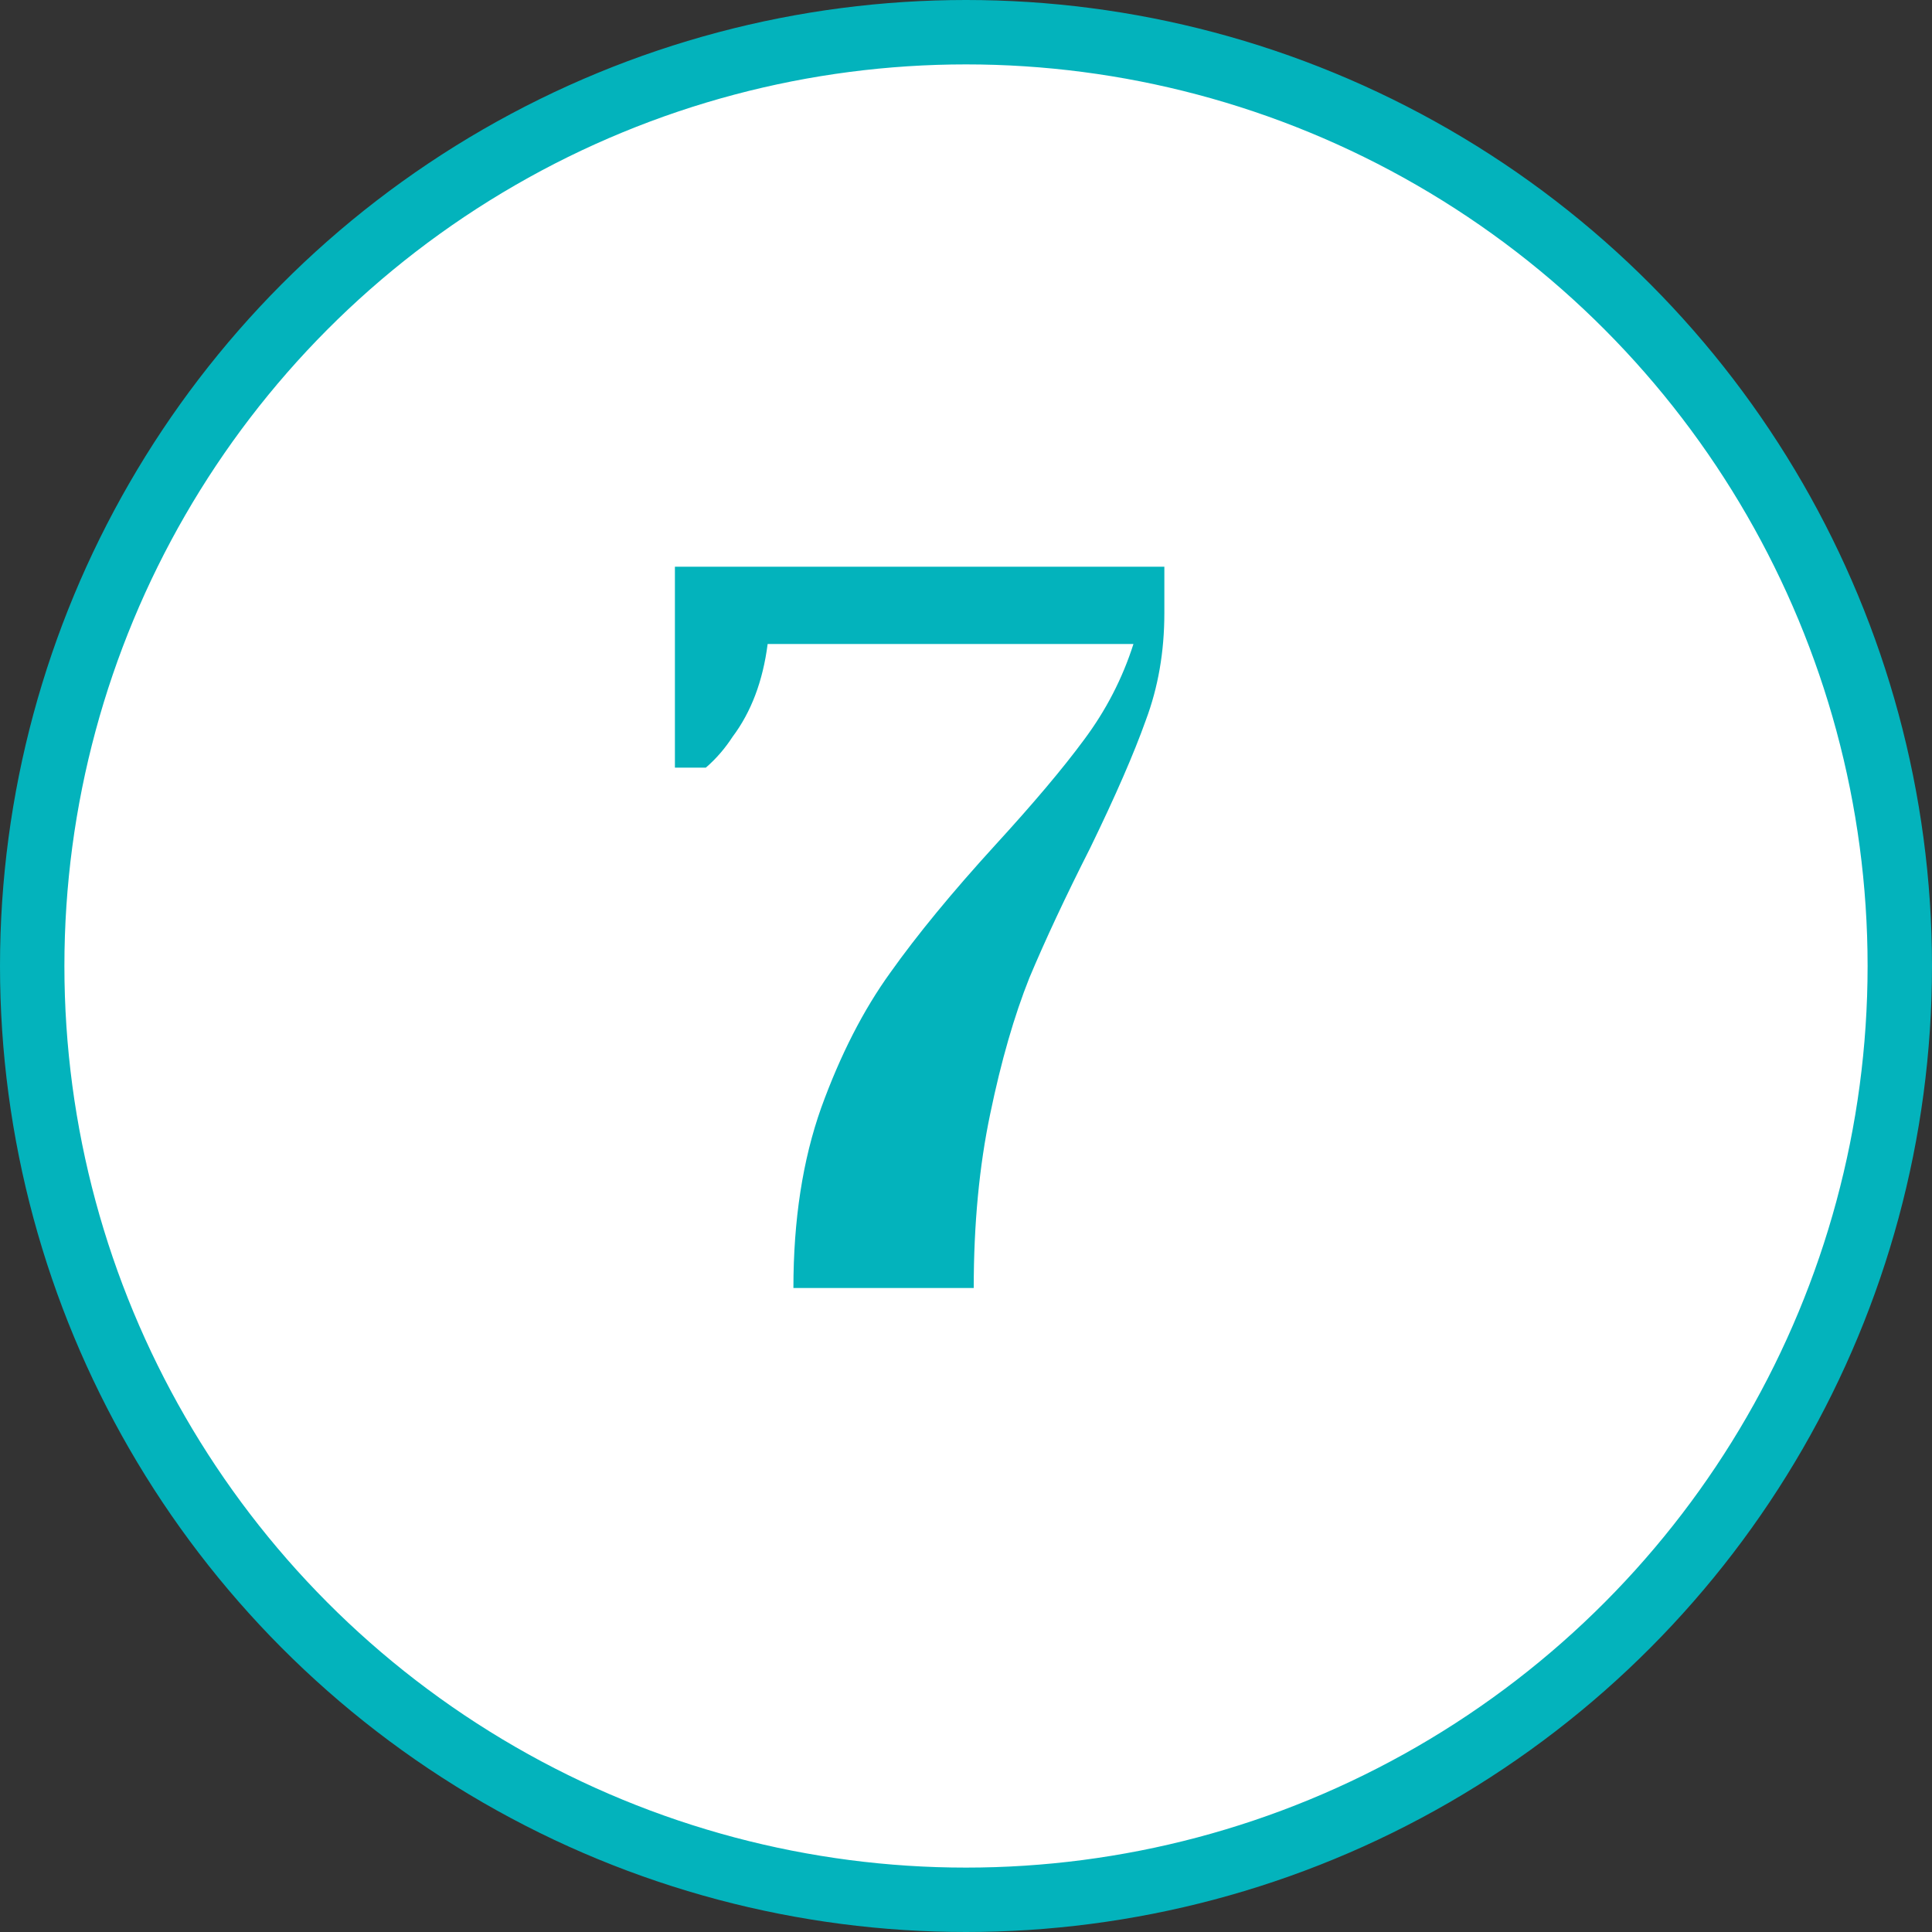
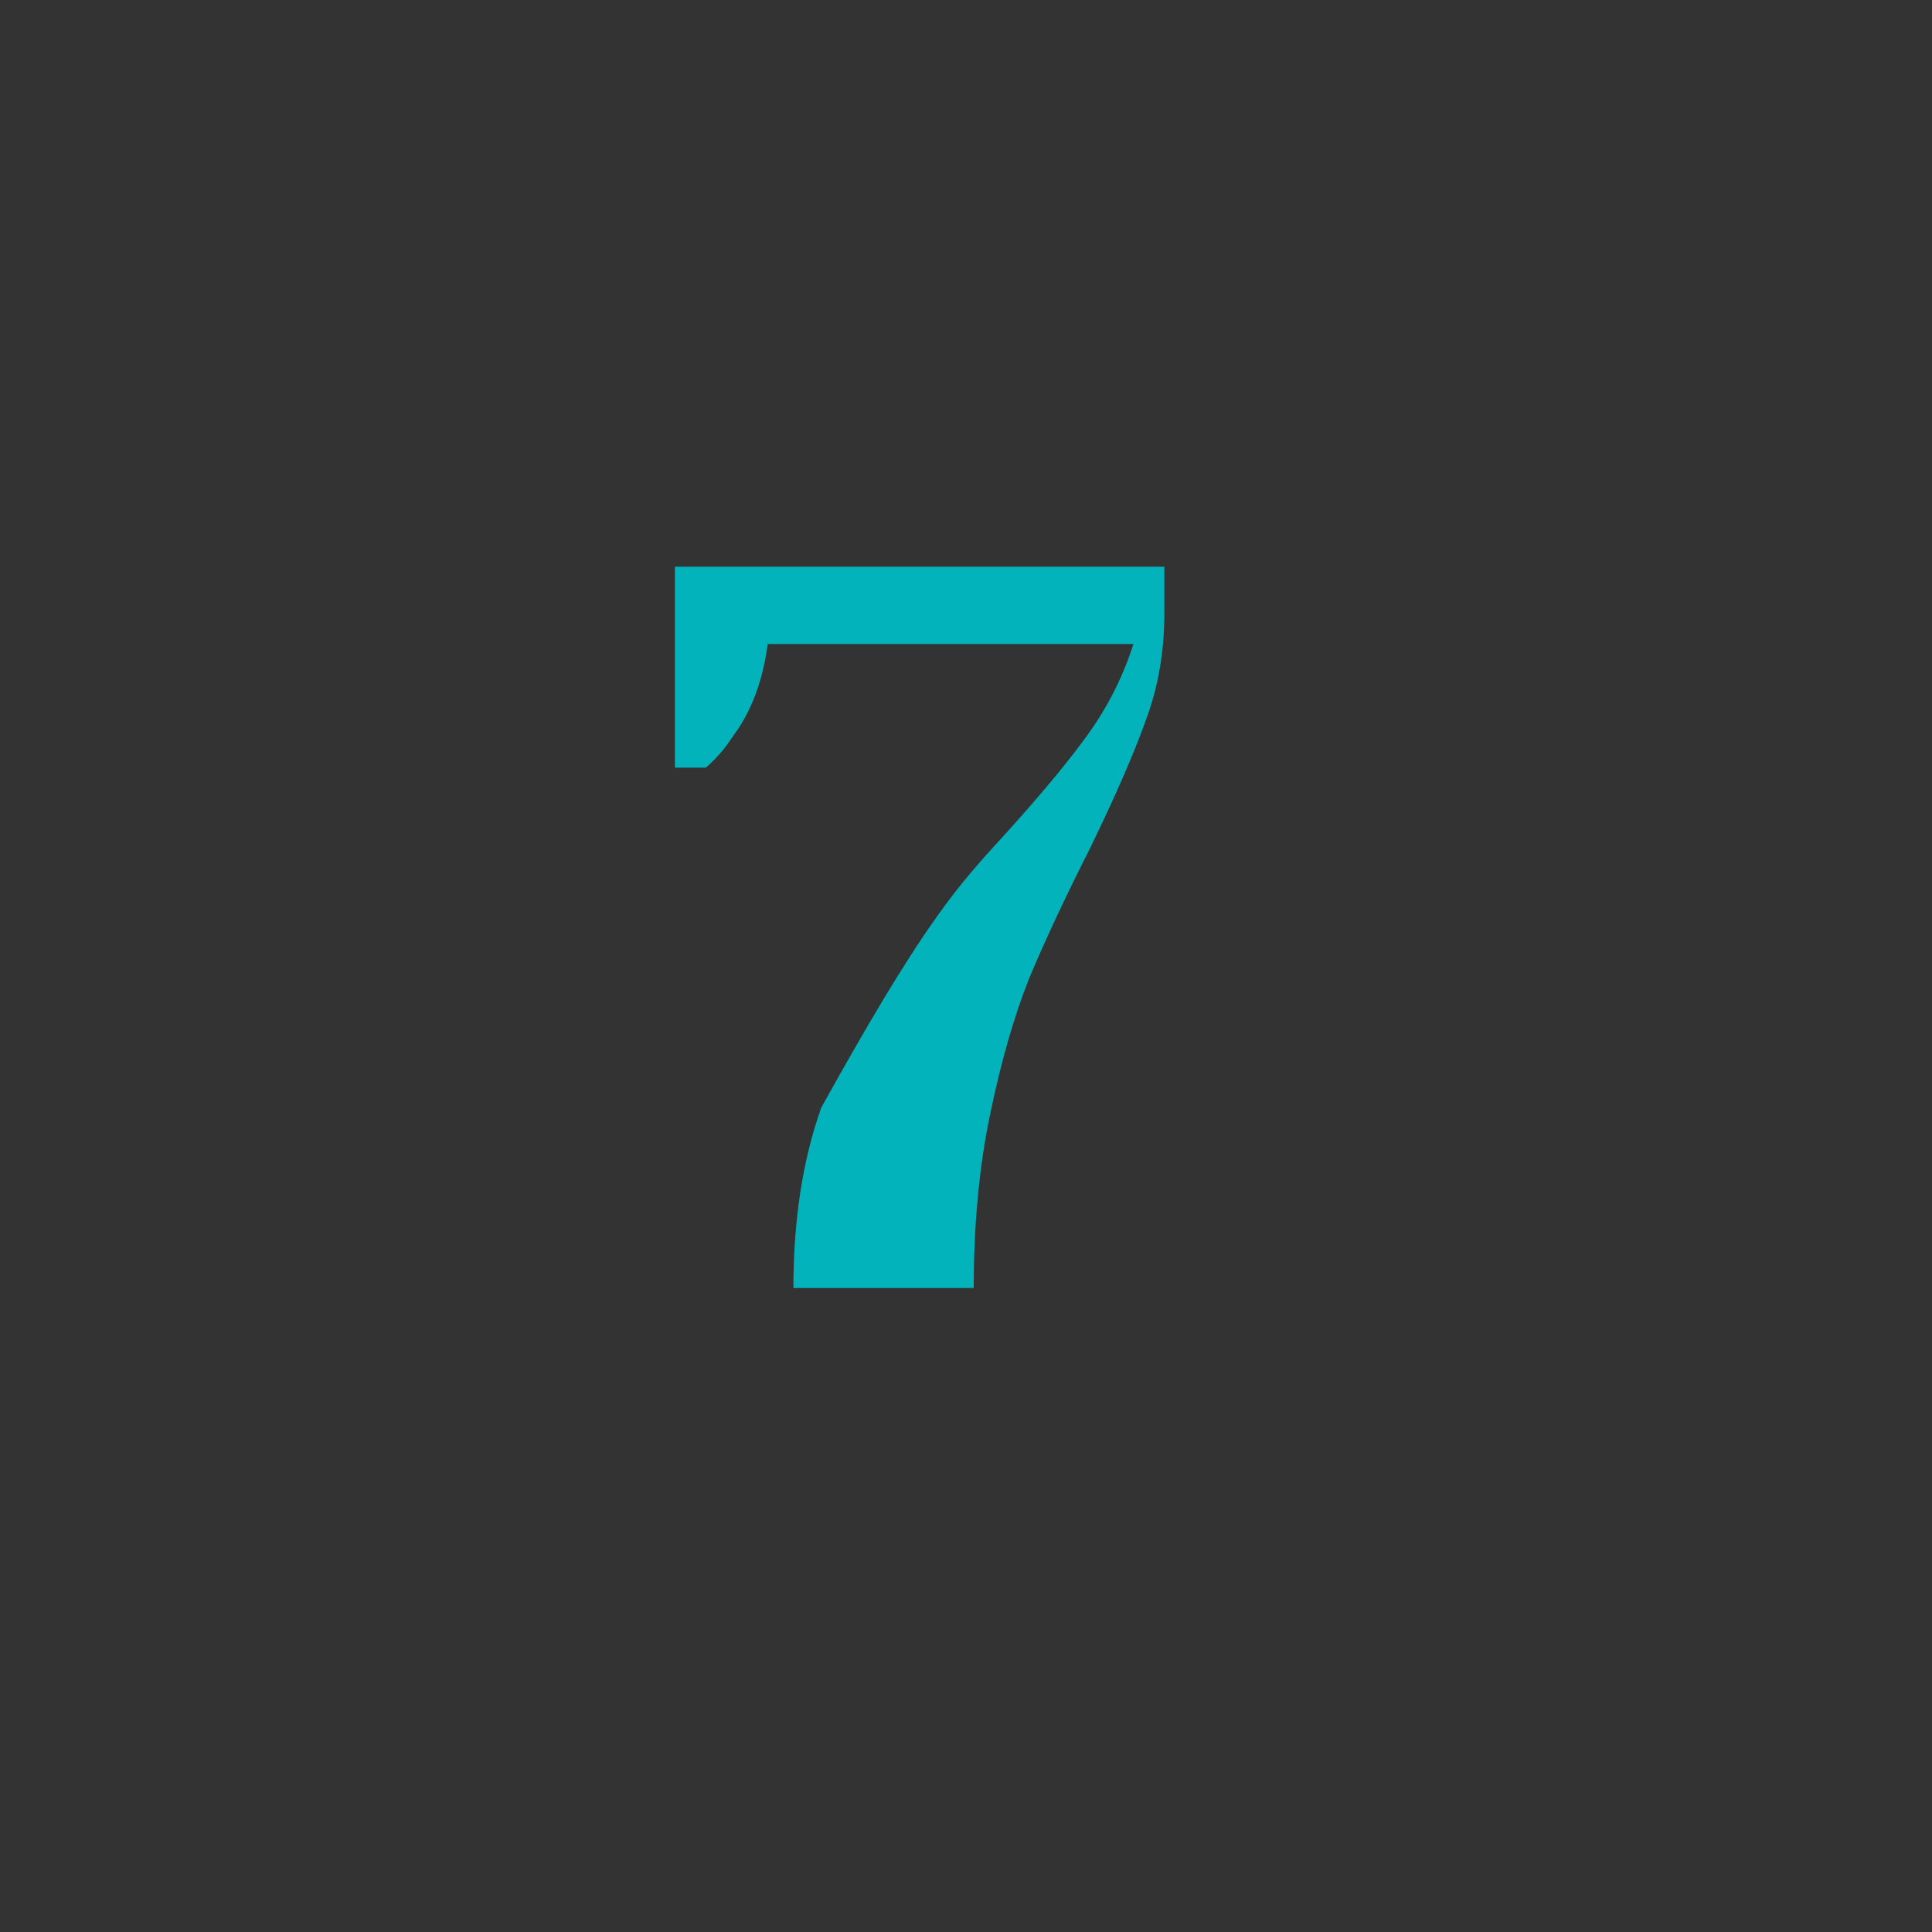
<svg xmlns="http://www.w3.org/2000/svg" width="15" height="15" viewBox="0 0 15 15" fill="none">
  <rect x="0" y="0" width="15" height="15" fill="#333333" stroke="none" />
-   <circle cx="7.5" cy="7.5" r="7.25" fill="white" stroke="#03B3BC" stroke-width="0.5" />
-   <path d="M6.16 10C6.16 9.472 6.232 9.005 6.376 8.6C6.525 8.189 6.704 7.84 6.912 7.552C7.12 7.259 7.392 6.928 7.728 6.56C8.021 6.24 8.251 5.968 8.416 5.744C8.587 5.515 8.715 5.267 8.8 5H5.96C5.923 5.288 5.832 5.528 5.688 5.72C5.629 5.811 5.56 5.891 5.48 5.96H5.24V4.4H9.04V4.76C9.04 5.059 8.992 5.336 8.896 5.592C8.805 5.848 8.661 6.179 8.464 6.584C8.272 6.963 8.115 7.299 7.992 7.592C7.875 7.885 7.773 8.237 7.688 8.648C7.603 9.053 7.56 9.504 7.56 10H6.16Z" fill="#03B3BC" />
+   <path d="M6.16 10C6.16 9.472 6.232 9.005 6.376 8.6C7.12 7.259 7.392 6.928 7.728 6.56C8.021 6.24 8.251 5.968 8.416 5.744C8.587 5.515 8.715 5.267 8.8 5H5.96C5.923 5.288 5.832 5.528 5.688 5.72C5.629 5.811 5.56 5.891 5.48 5.96H5.24V4.4H9.04V4.76C9.04 5.059 8.992 5.336 8.896 5.592C8.805 5.848 8.661 6.179 8.464 6.584C8.272 6.963 8.115 7.299 7.992 7.592C7.875 7.885 7.773 8.237 7.688 8.648C7.603 9.053 7.56 9.504 7.56 10H6.16Z" fill="#03B3BC" />
</svg>